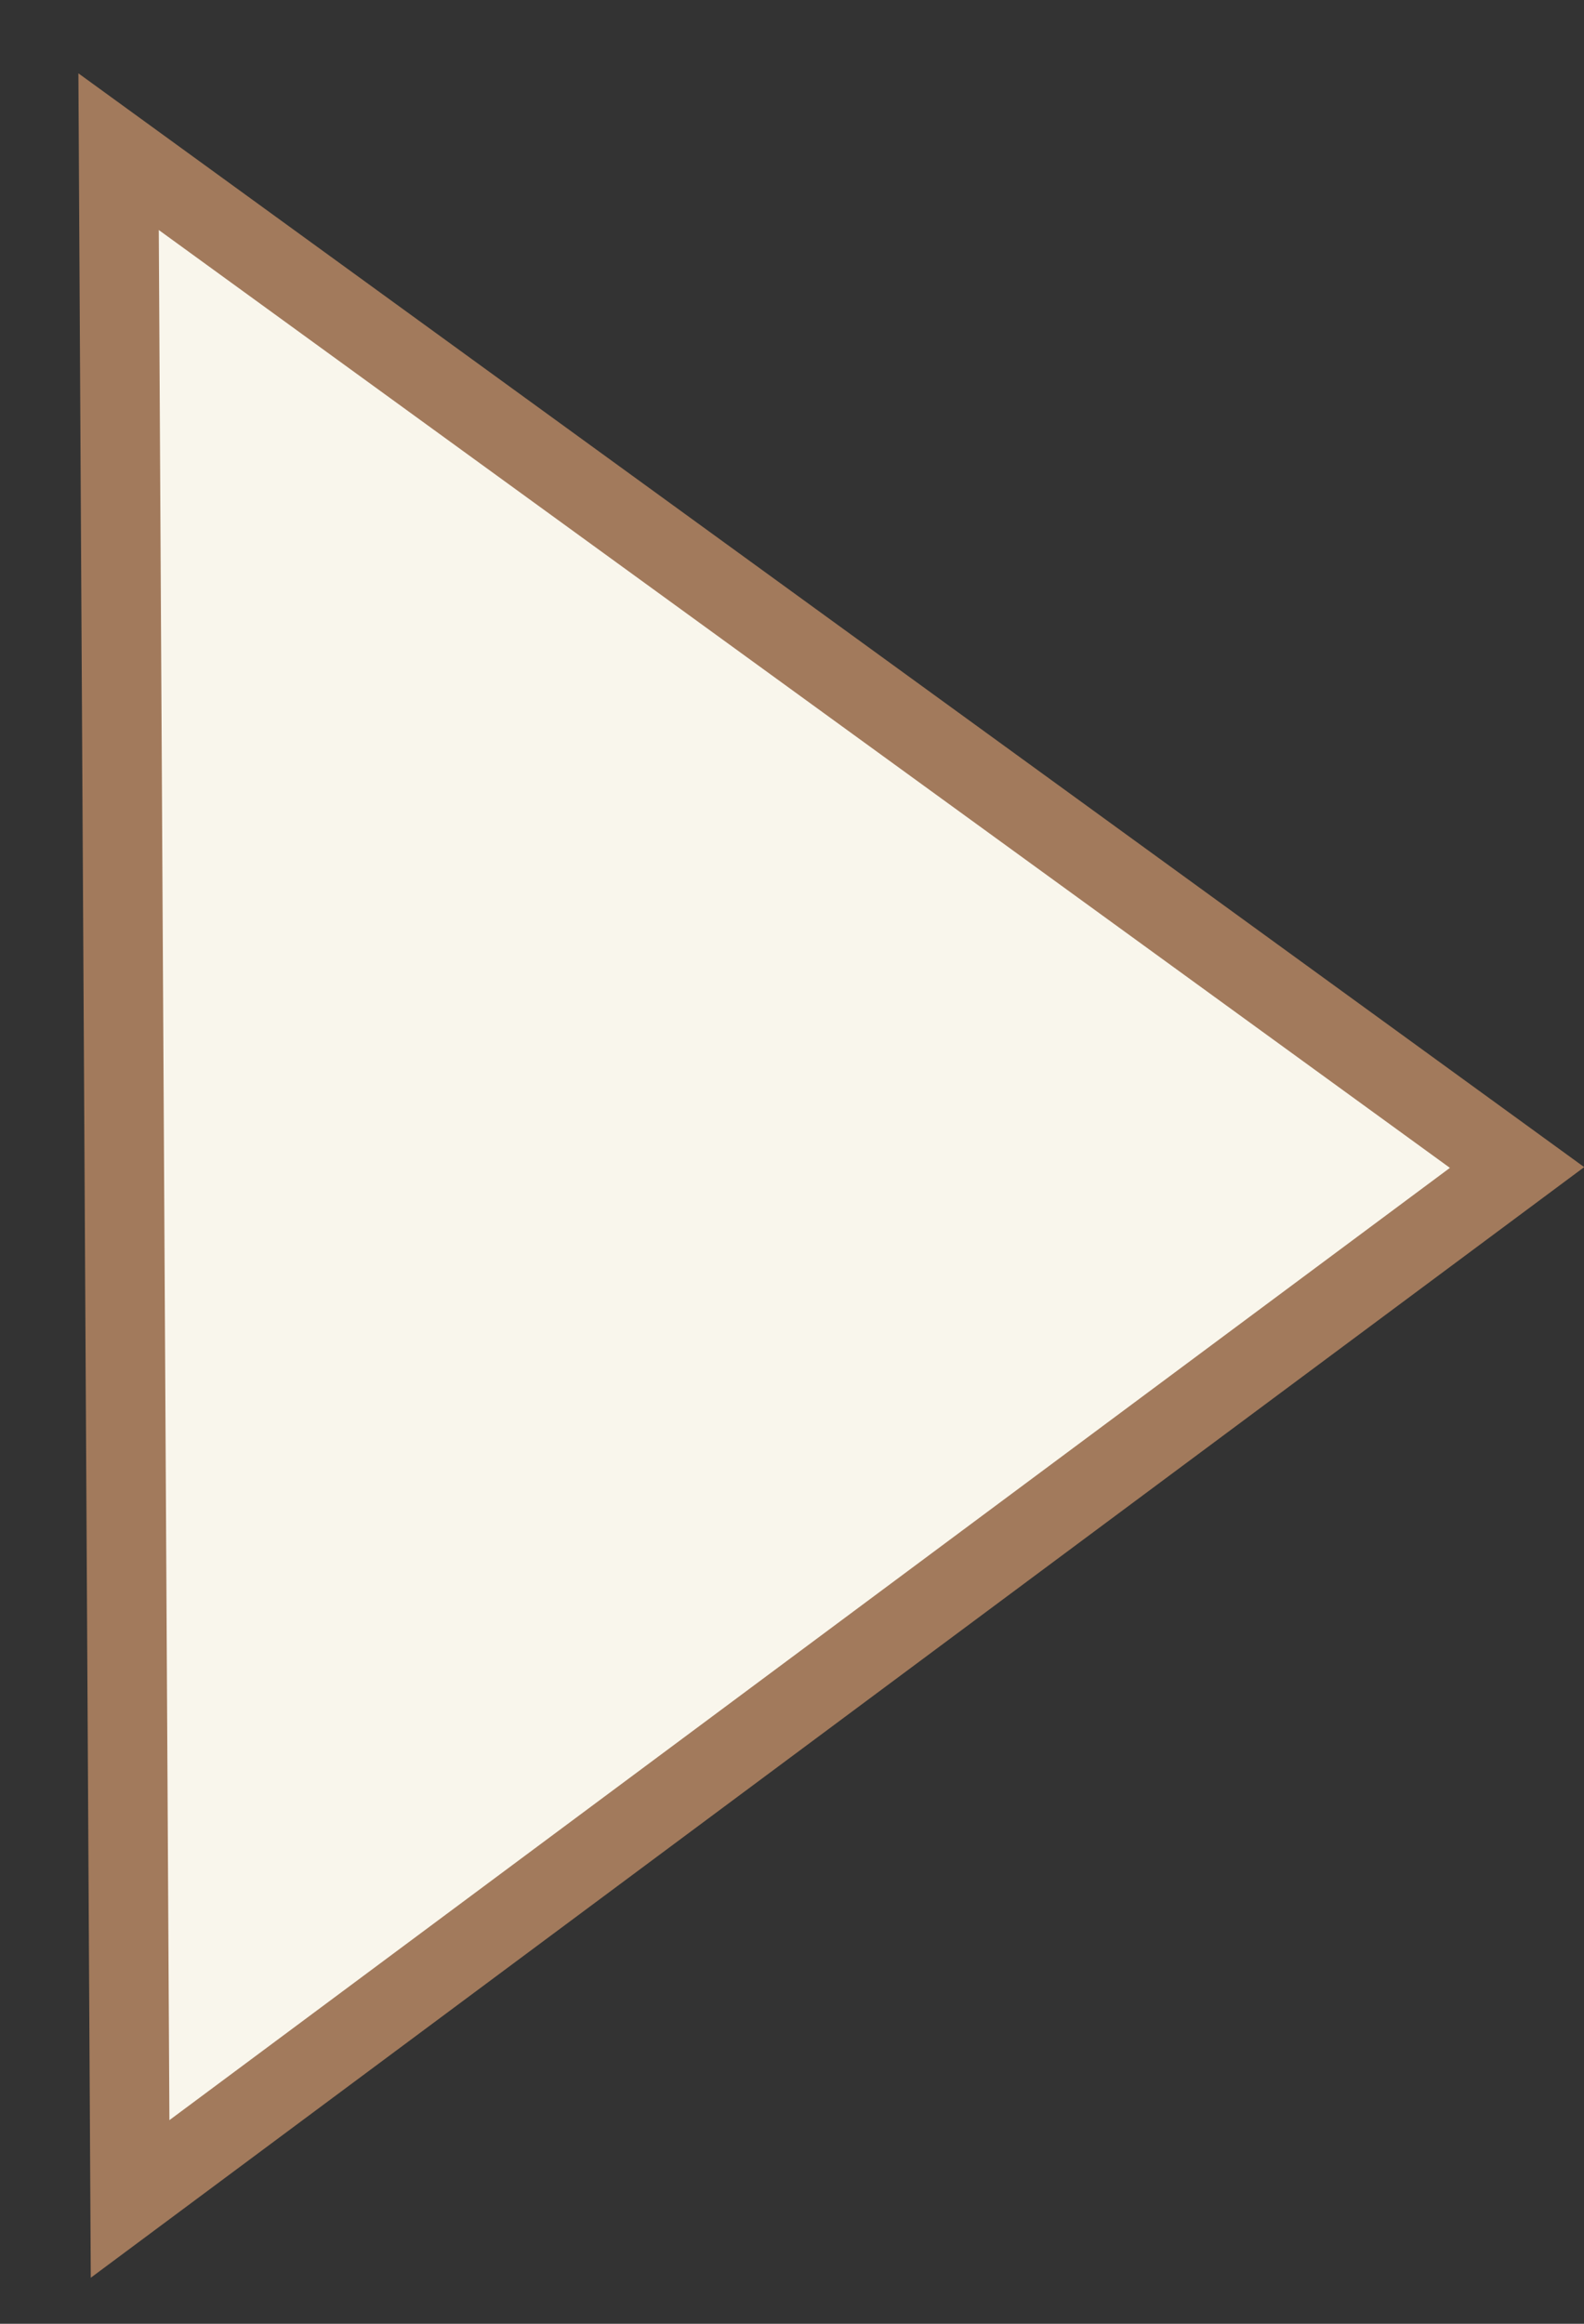
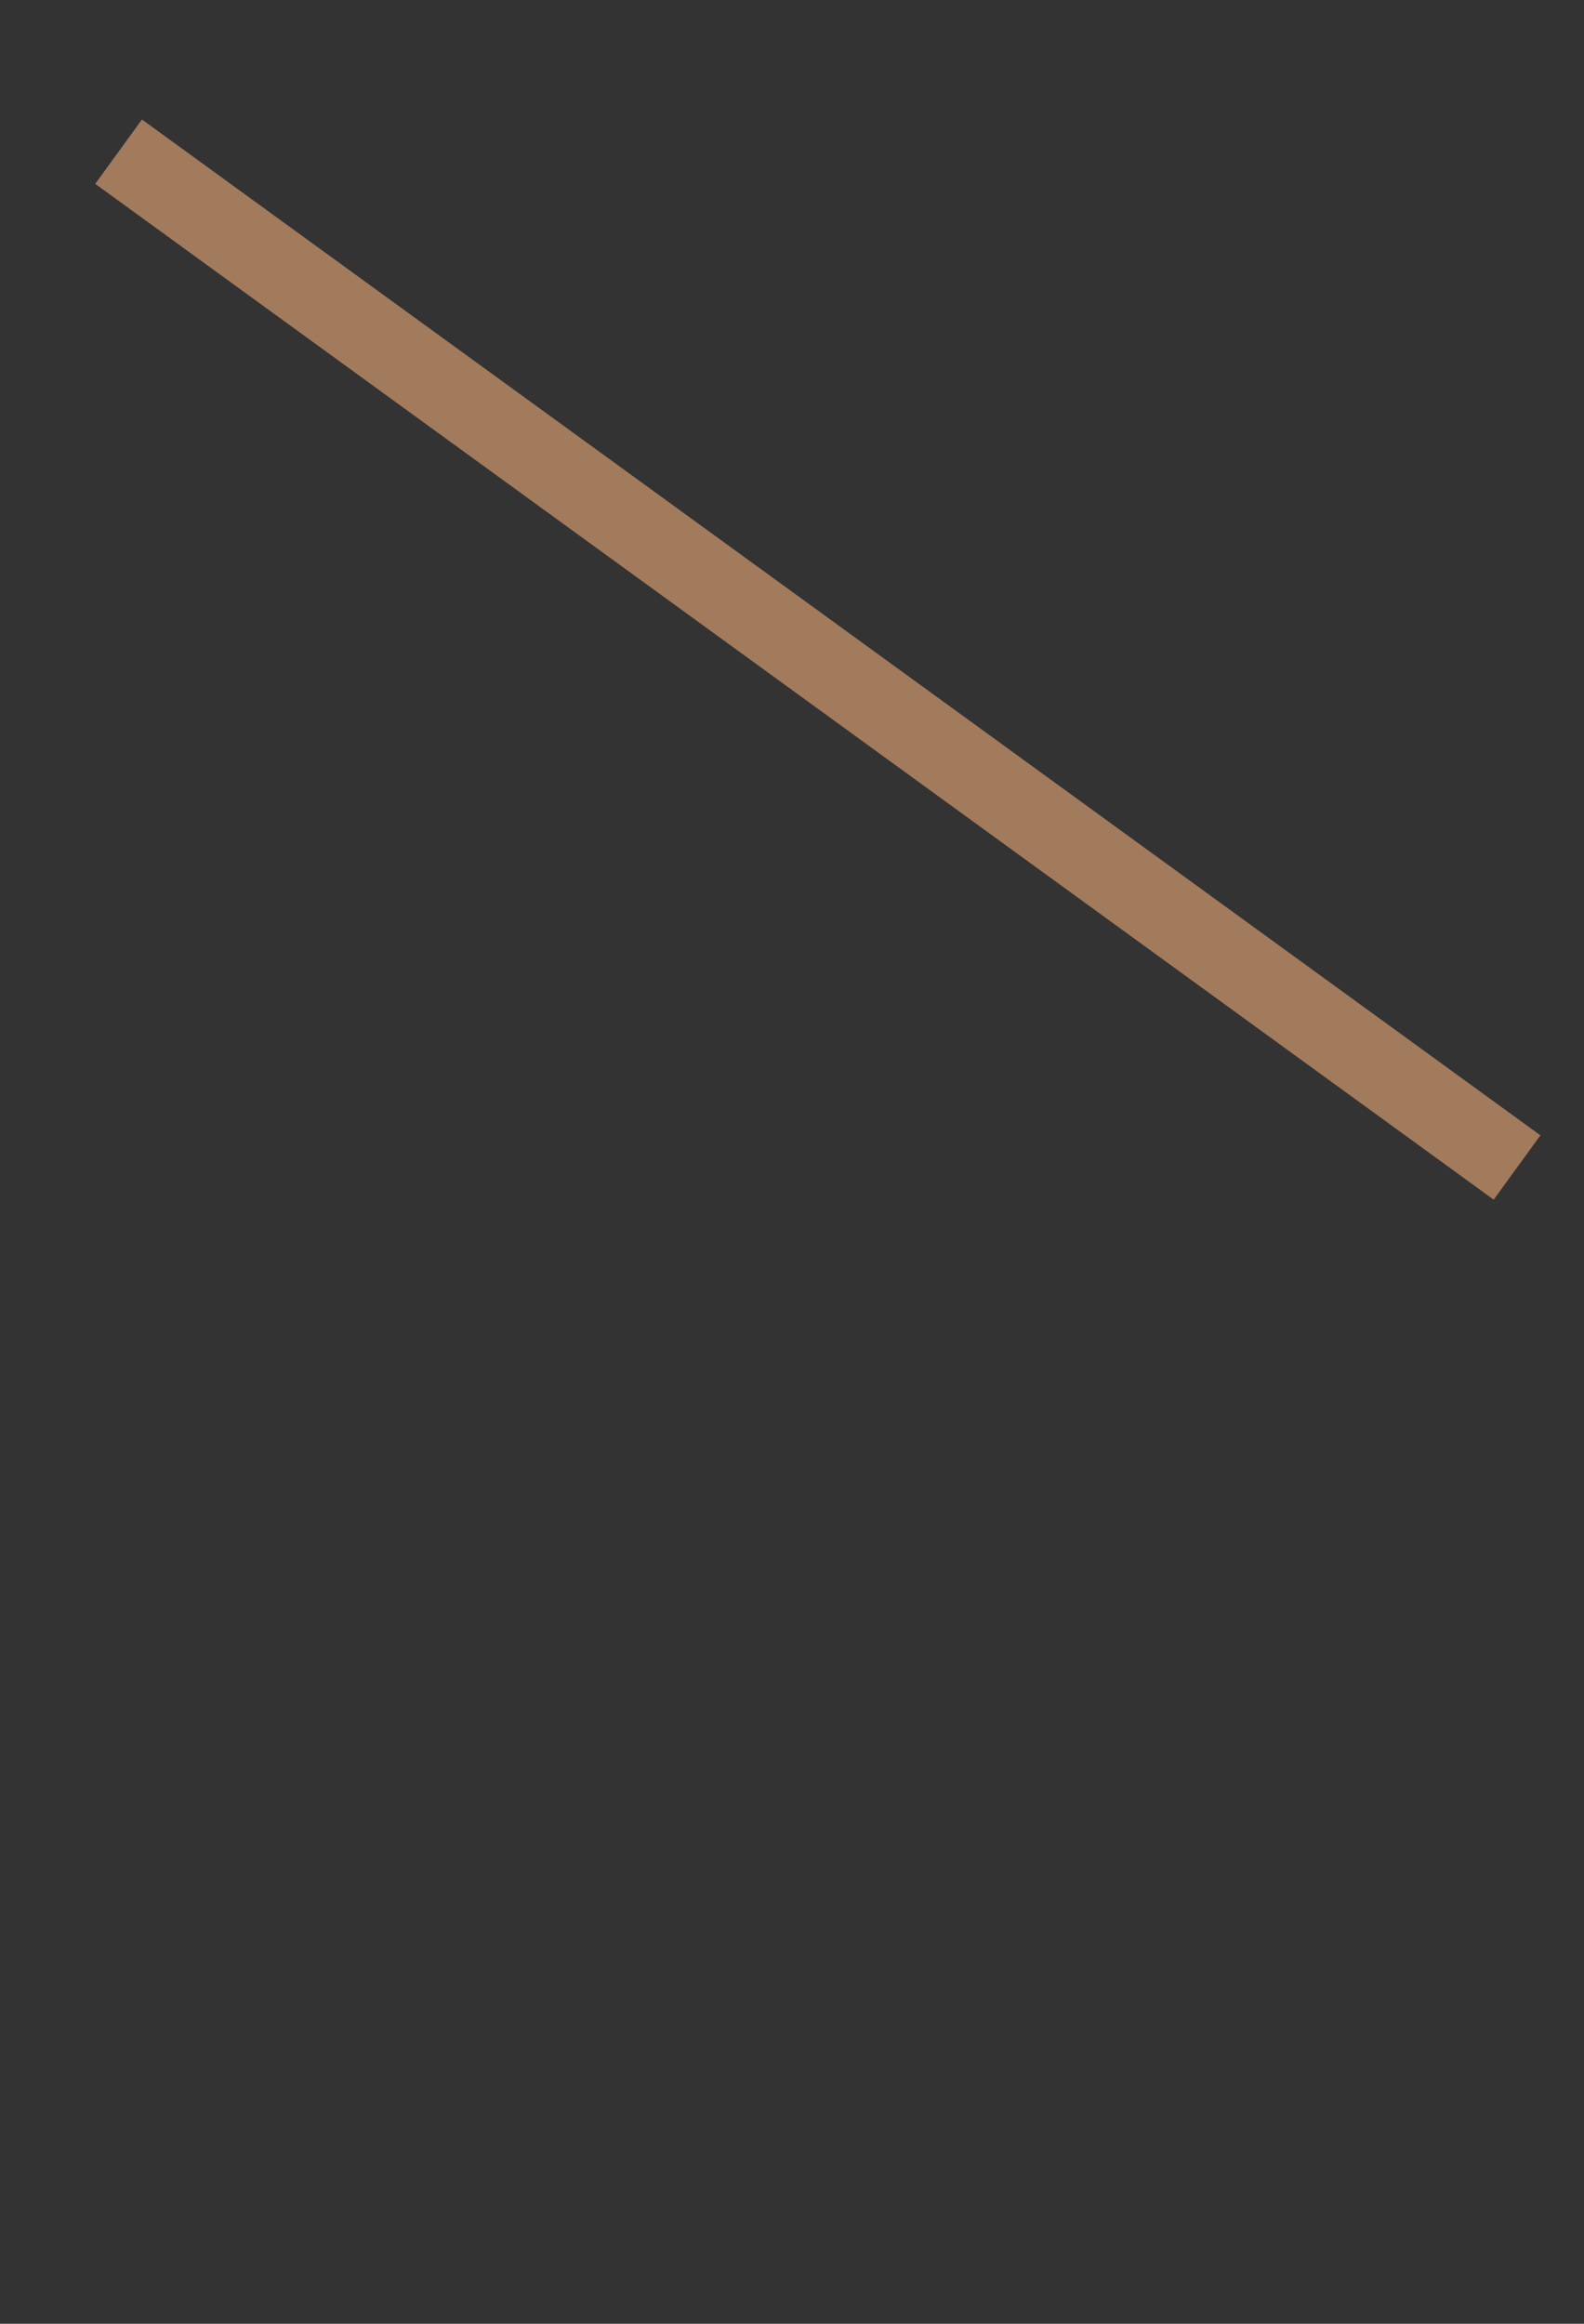
<svg xmlns="http://www.w3.org/2000/svg" width="15" height="22" viewBox="0 0 15 22" fill="none">
  <rect x="0" y="0" width="15" height="22" fill="#333333" stroke="none" />
-   <path d="M1.123 1.436L14.366 11.053L1.232 20.818L1.123 1.436Z" fill="#F9F6EC" stroke="#A27A5C" stroke-width="0.753" />
+   <path d="M1.123 1.436L14.366 11.053L1.123 1.436Z" fill="#F9F6EC" stroke="#A27A5C" stroke-width="0.753" />
</svg>